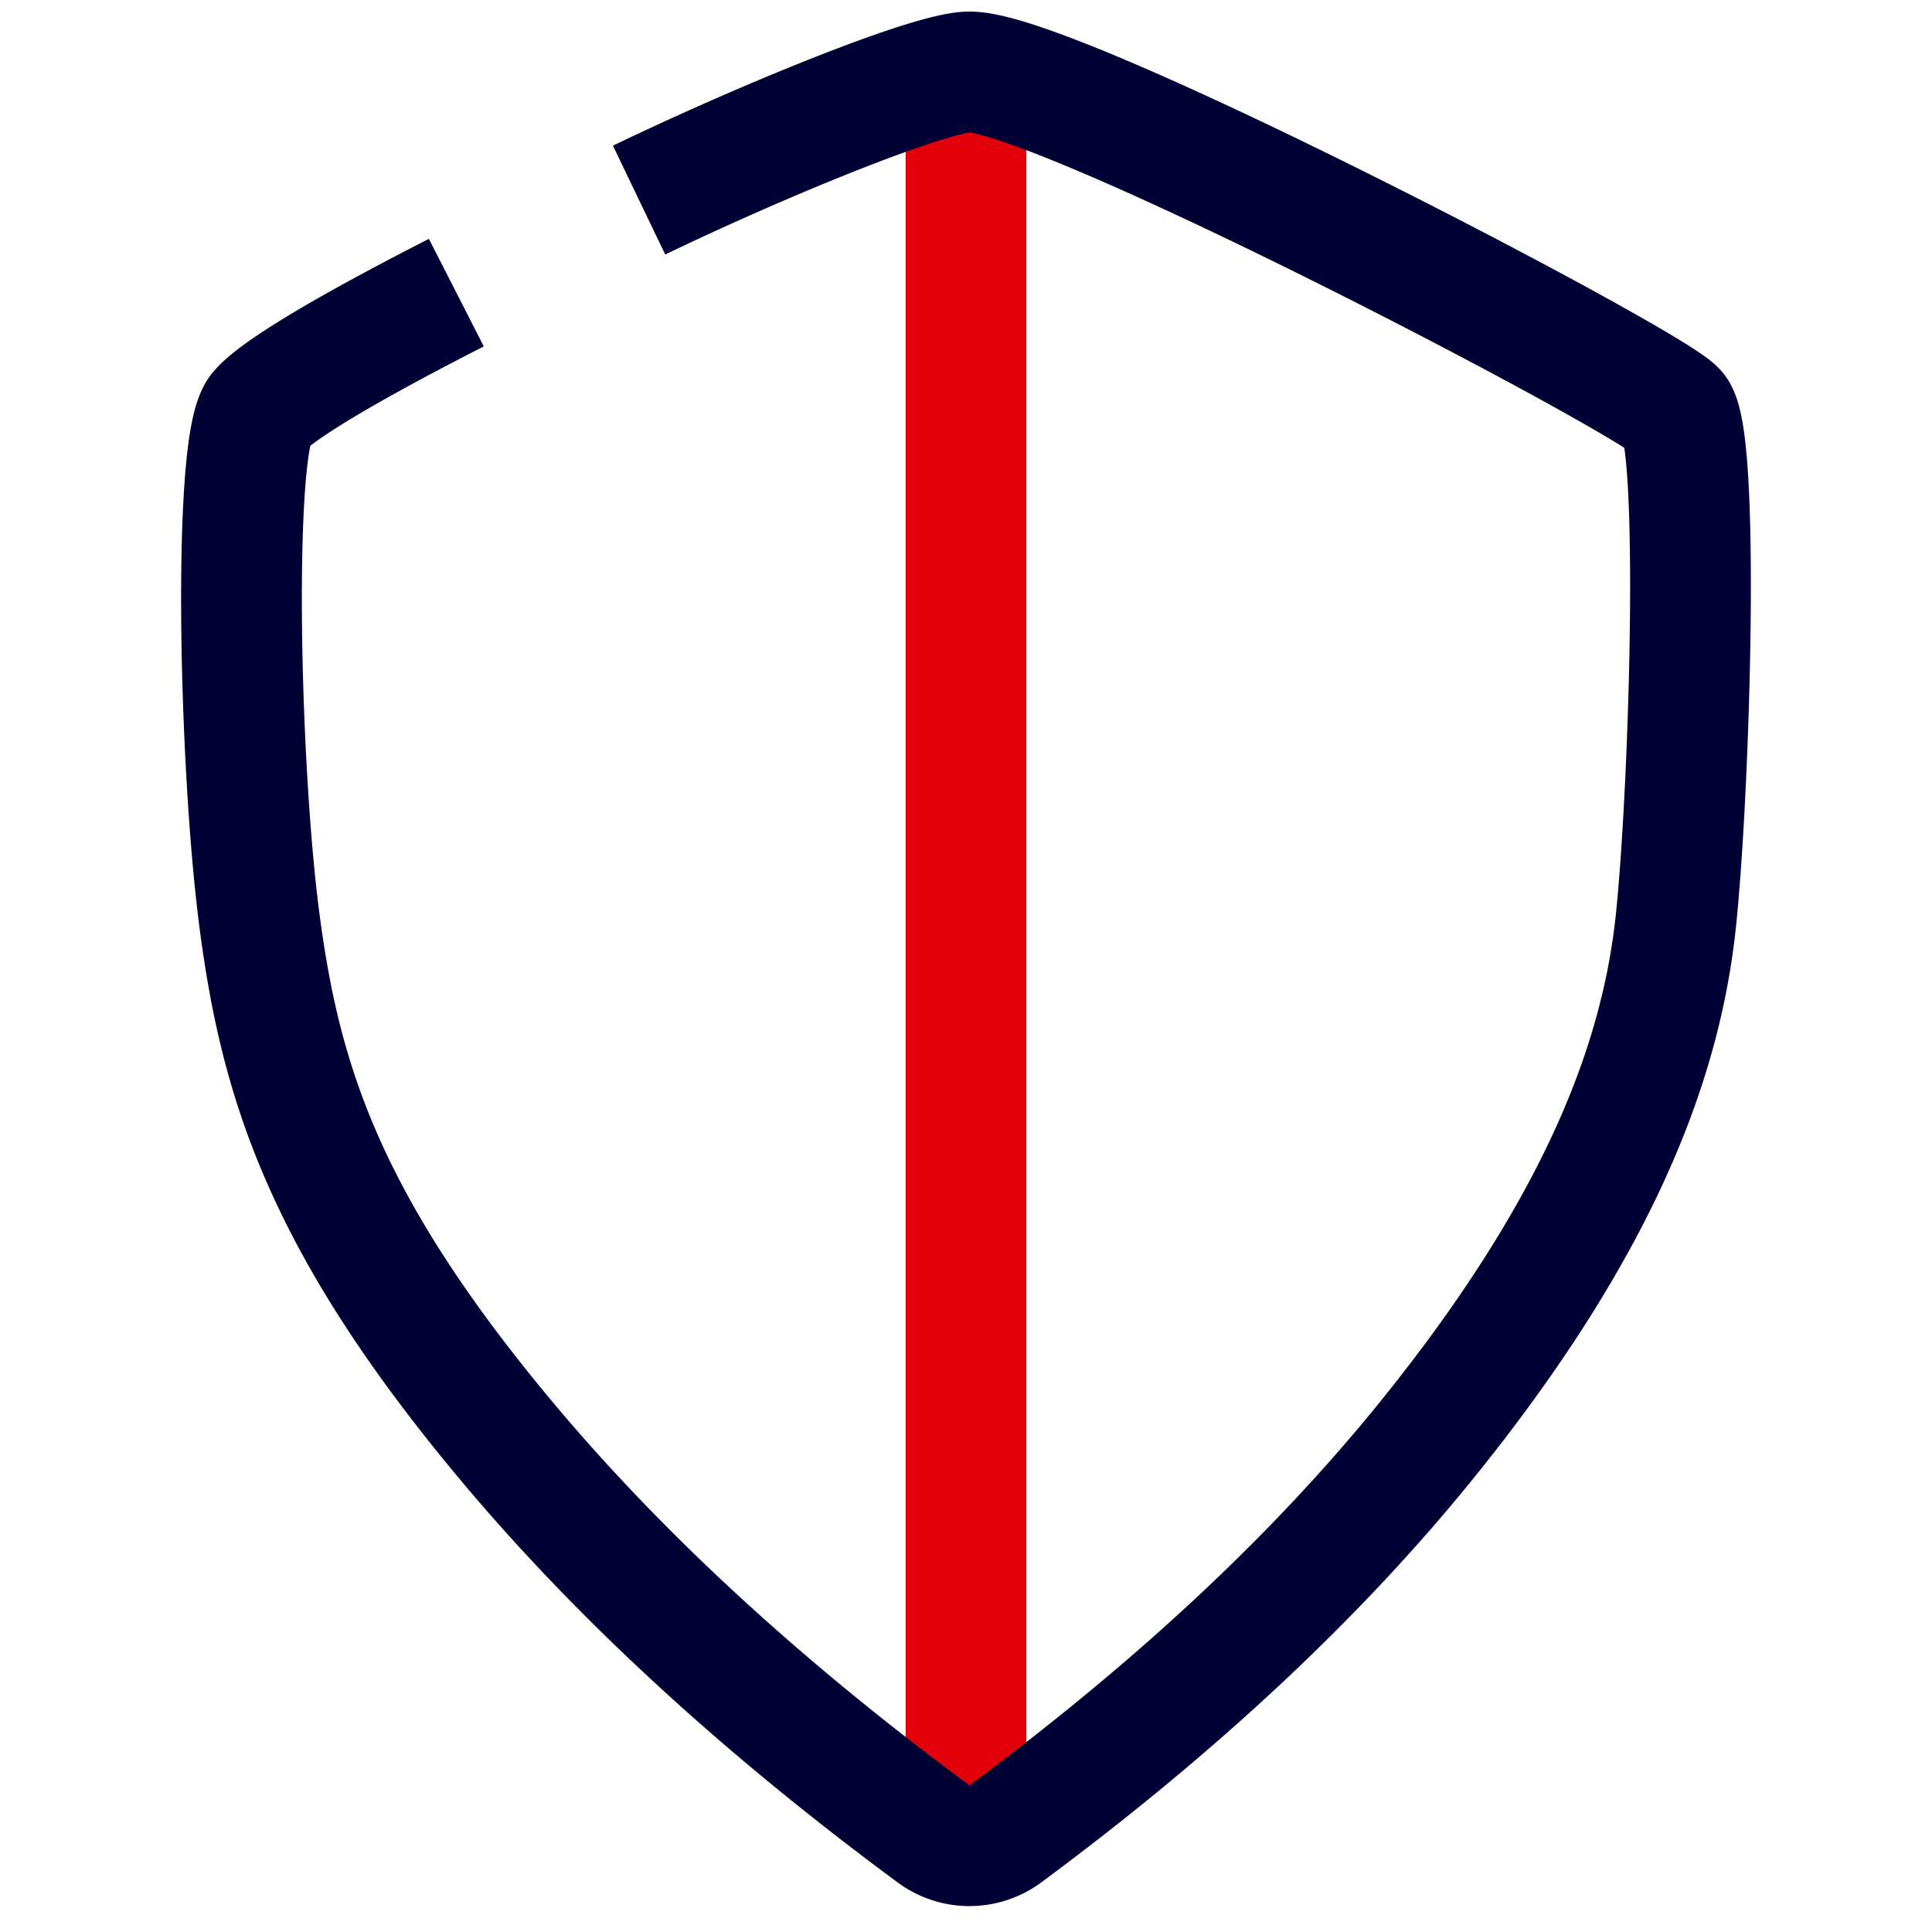
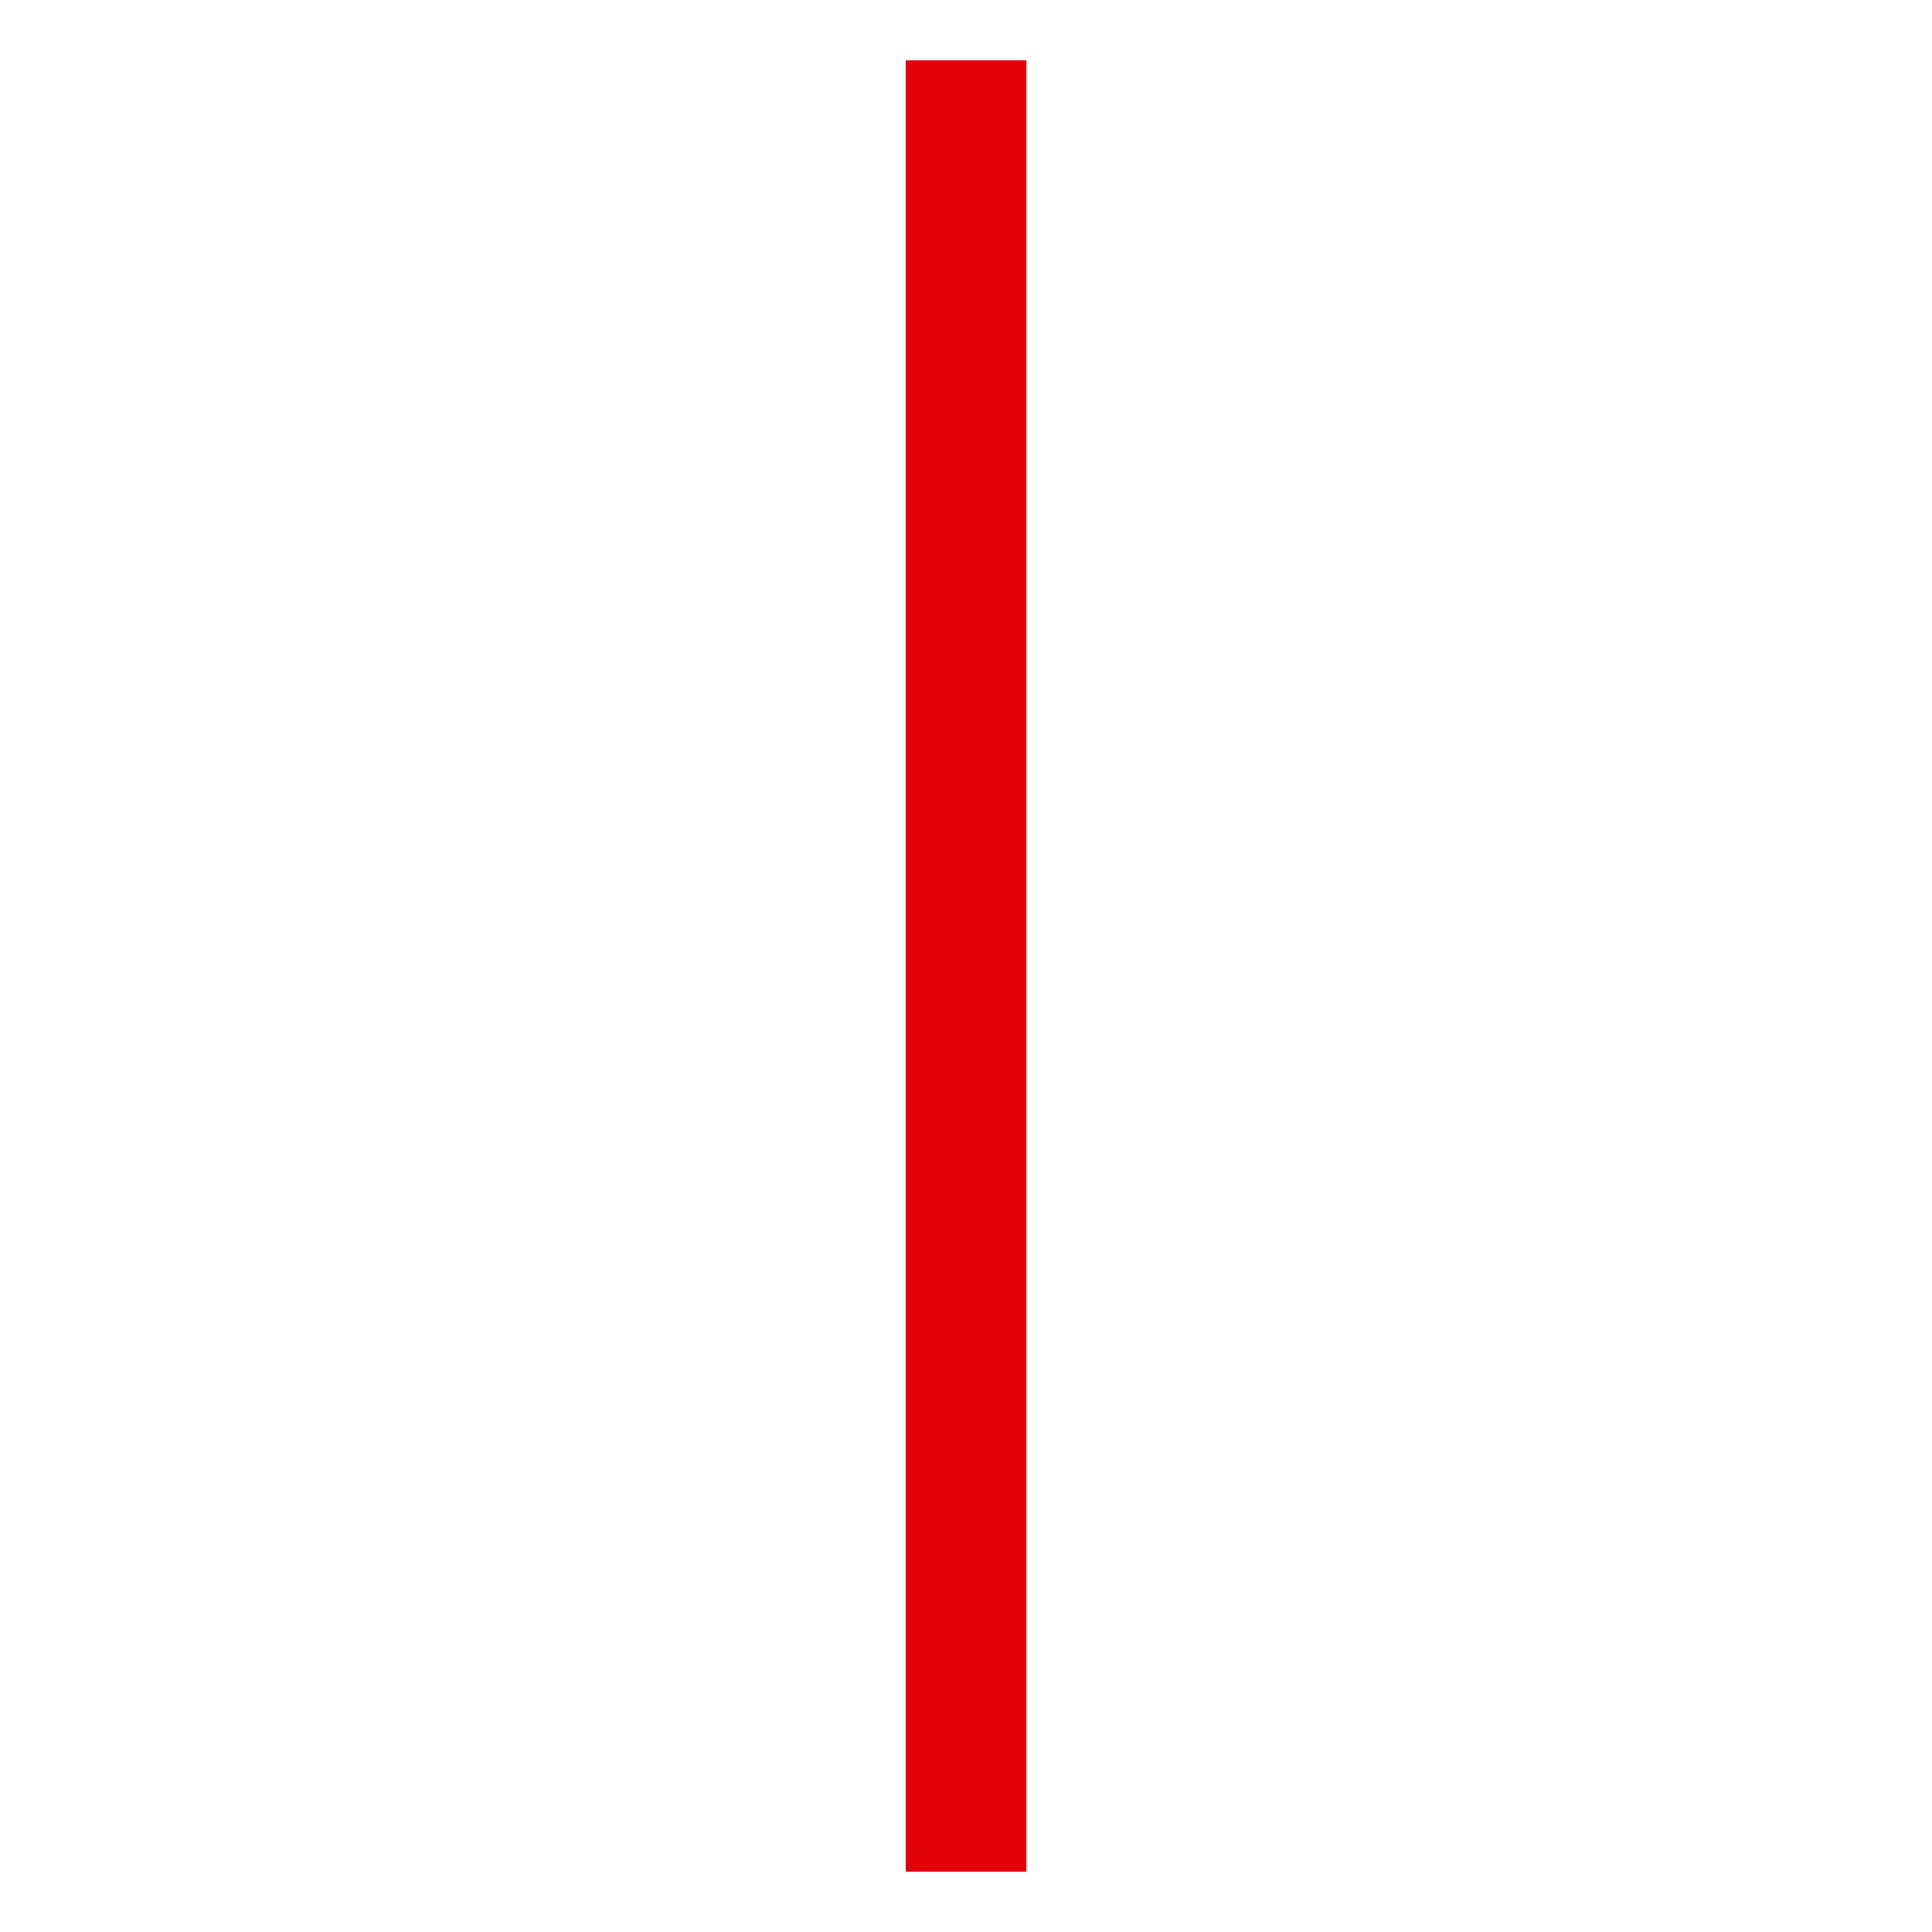
<svg xmlns="http://www.w3.org/2000/svg" aria-hidden="true" class="styled" viewBox="0 0 64 64" width="48" height="48" fill="none">
  <path stroke="#e2010b" stroke-width="4" d="M32 2v60" />
-   <path d="M21.17 6.628c4.397-2.113 9.713-4.245 10.944-4.245 2.979 0 22.612 10.28 23.407 11.228.795.947.46 12.386 0 16.844-.46 4.457-2.345 9.913-8.195 17.172-3.65 4.529-8.324 8.903-14.023 13.123a2 2 0 0 1-2.378 0c-5.726-4.229-10.47-8.602-14.233-13.12-6.03-7.239-7.42-11.944-8.102-17.175-.681-5.232-.886-15.78 0-16.844.39-.469 1.92-1.565 6.527-3.917" stroke="#010035" stroke-width="4" stroke-linejoin="round" />
</svg>